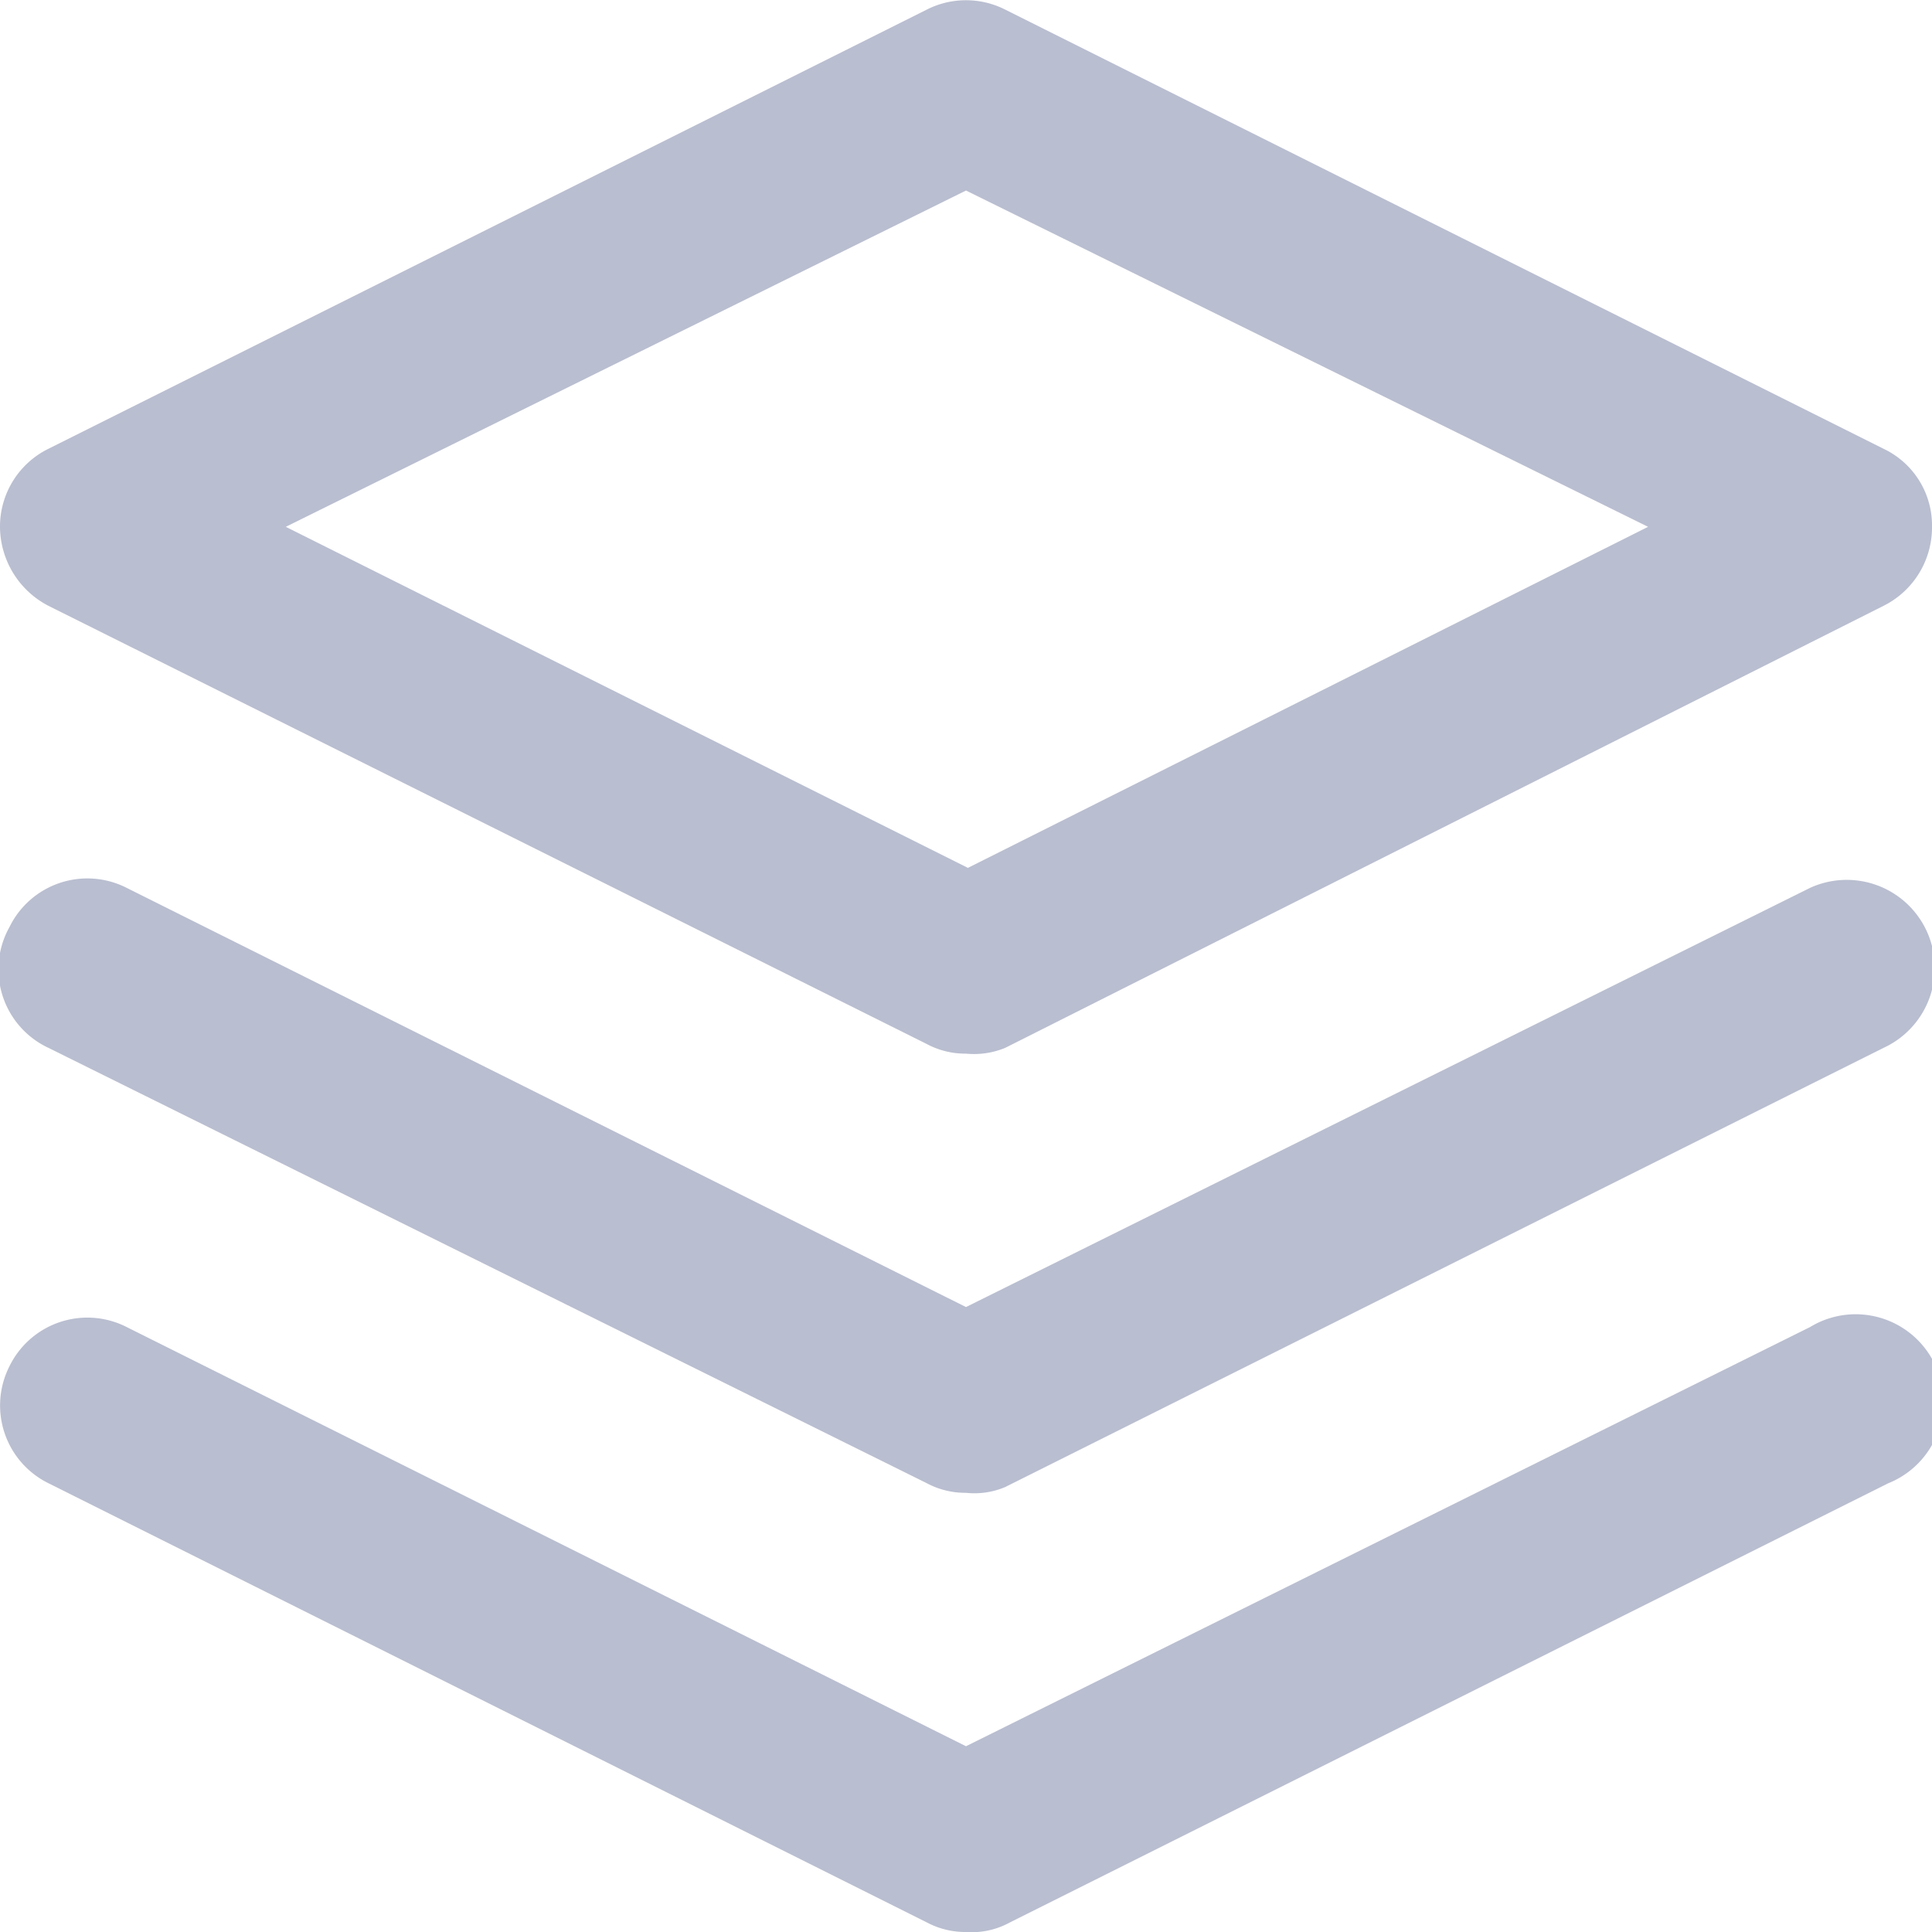
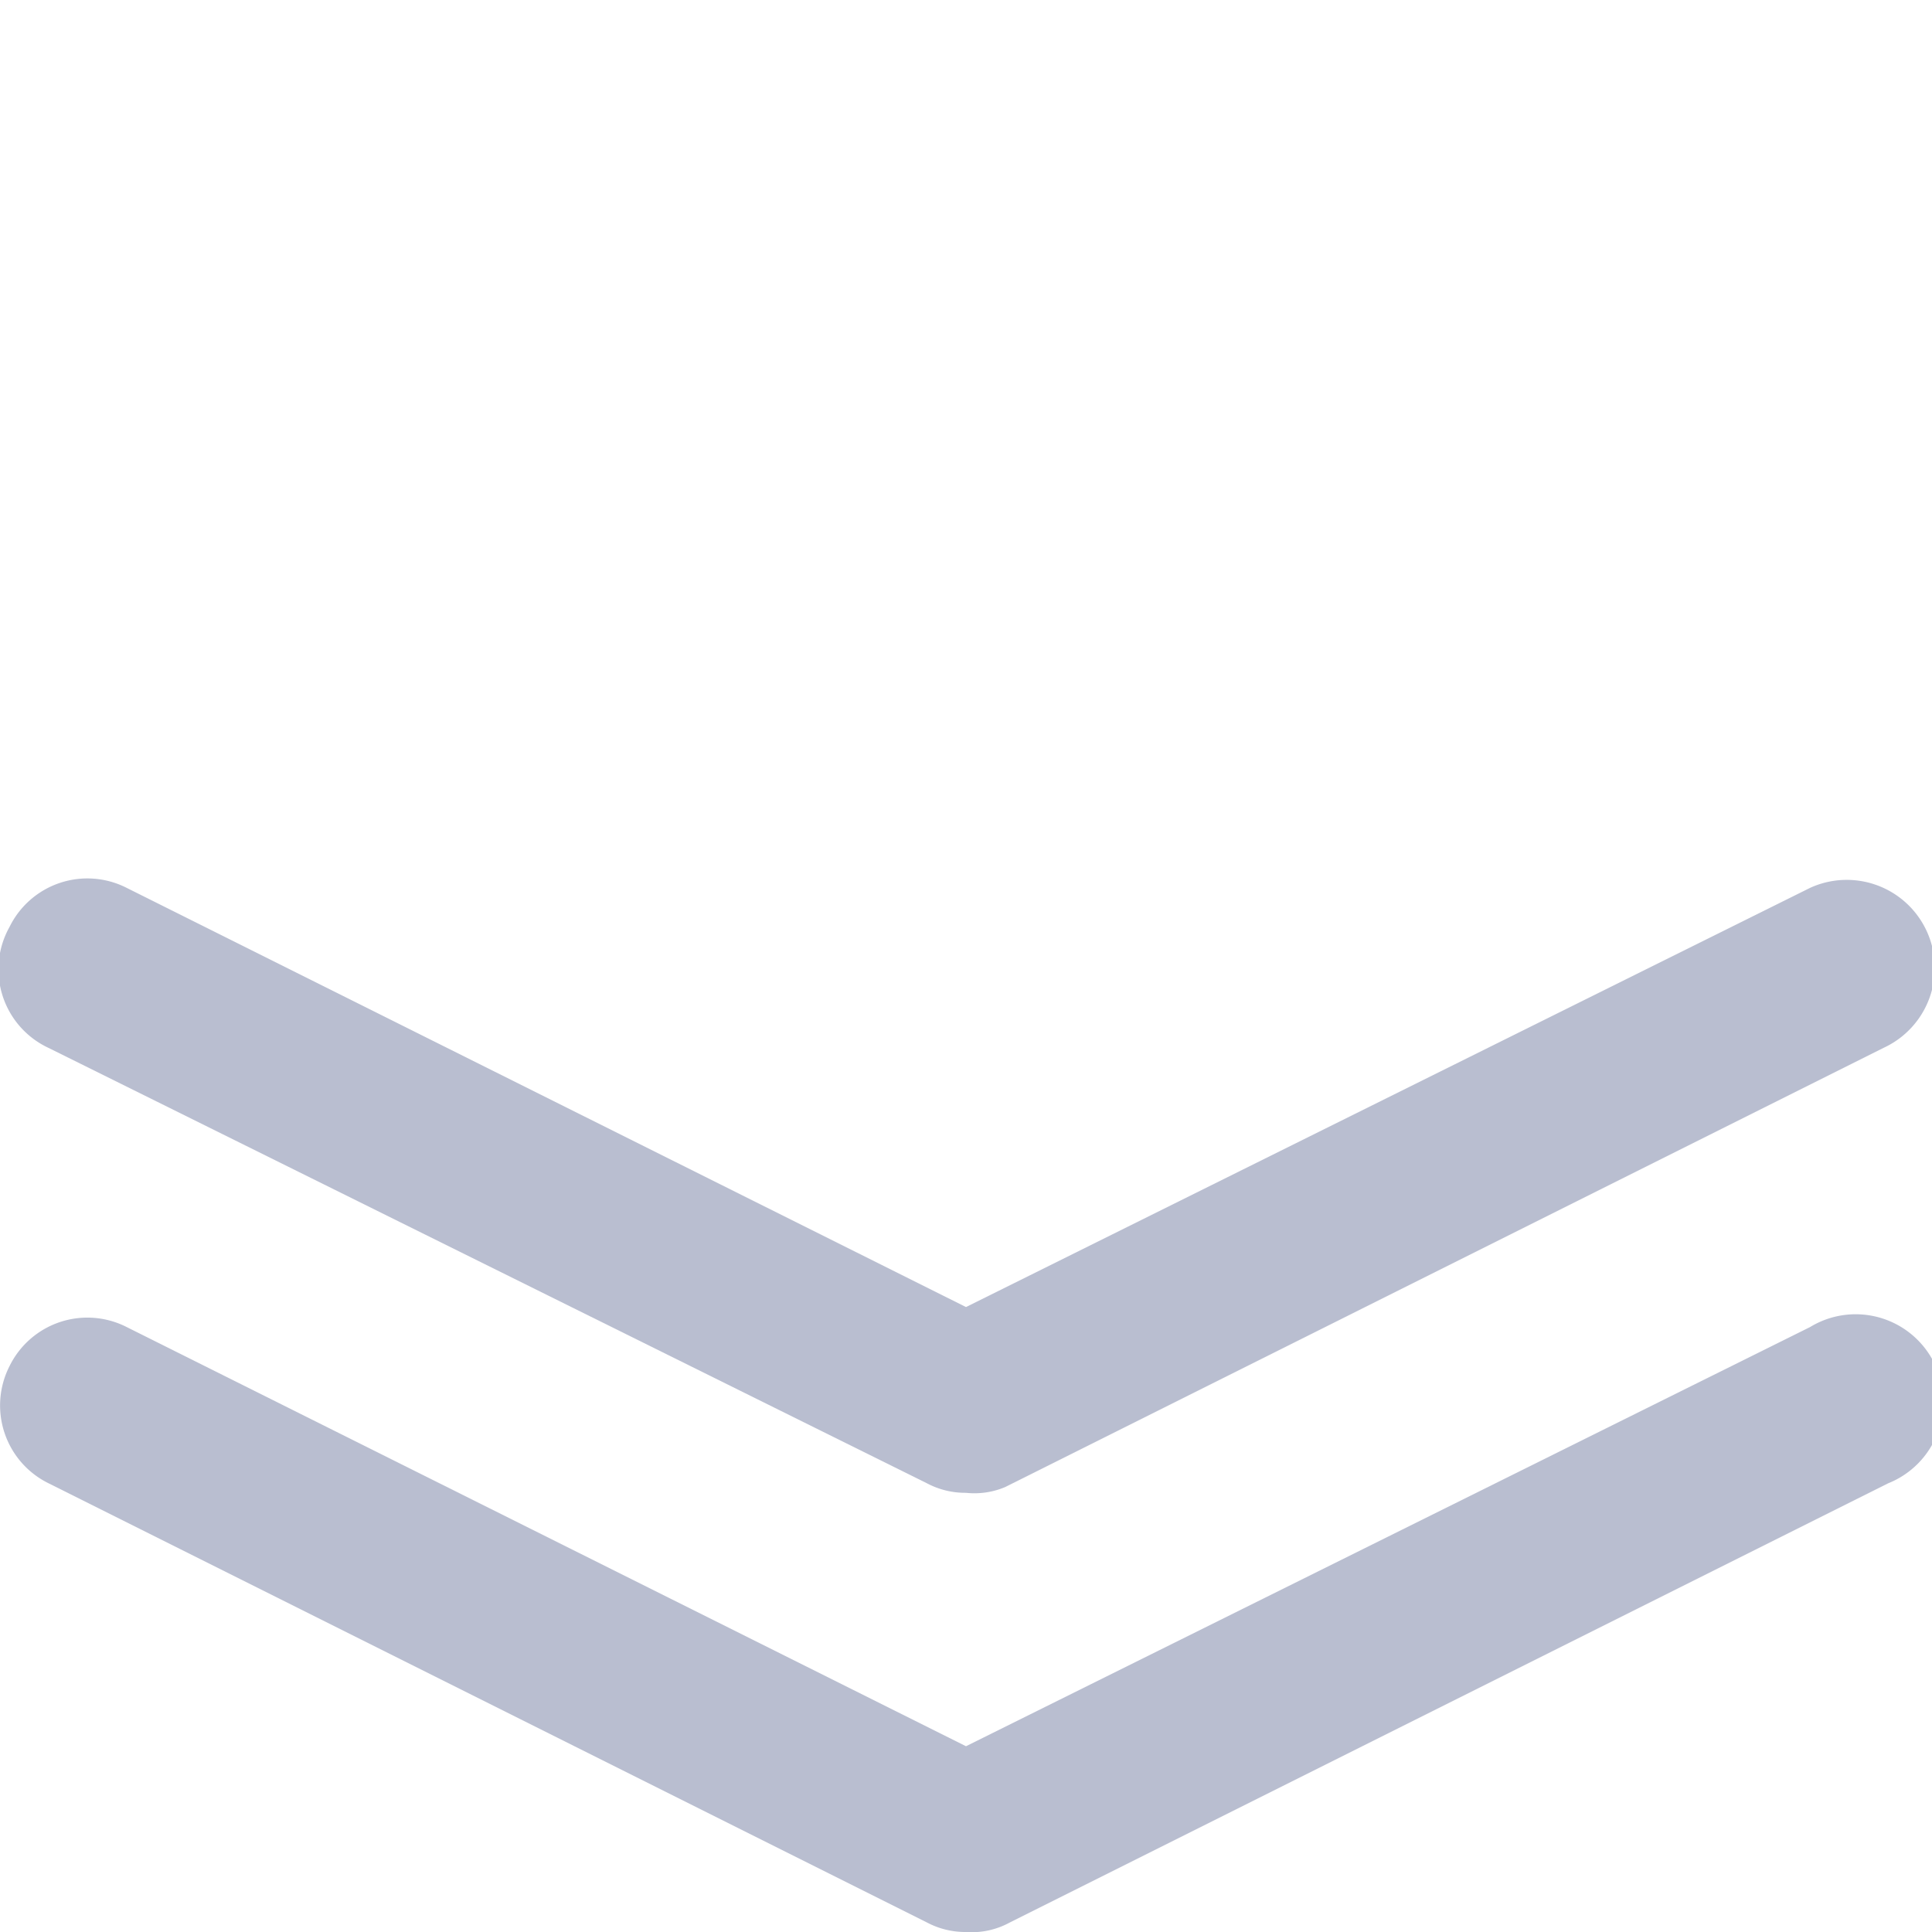
<svg xmlns="http://www.w3.org/2000/svg" id="Layer_1" data-name="Layer 1" viewBox="0 0 20.28 20.28">
  <defs>
    <style>.cls-1{fill:#b9bed0;}</style>
  </defs>
-   <path class="cls-1" d="M10.14,11.06a.86.86,0,0,1-.41-.1L.51,6.36A.94.94,0,0,1,0,5.53a.91.91,0,0,1,.51-.82L9.73.1a.91.91,0,0,1,.82,0l9.22,4.61a.89.89,0,0,1,.51.82.92.92,0,0,1-.51.83L10.55,11A.86.86,0,0,1,10.14,11.06ZM3,5.53l7.16,3.58L17.3,5.53,10.14,2Z" />
  <path class="cls-1" d="M10.14,20.28a.86.86,0,0,1-.41-.1L.51,15.57A.91.91,0,0,1,.1,14.34a.91.91,0,0,1,1.23-.41l8.81,4.4L19,13.93a.92.92,0,1,1,.82,1.64l-9.22,4.61A.83.83,0,0,1,10.14,20.28Z" />
  <path class="cls-1" d="M10.14,15.67a.86.86,0,0,1-.41-.1L.51,11A.91.91,0,0,1,.1,9.73a.91.91,0,0,1,1.23-.41l8.81,4.4L19,9.32A.92.92,0,1,1,19.77,11l-9.22,4.61A.83.83,0,0,1,10.14,15.67Z" />
</svg>